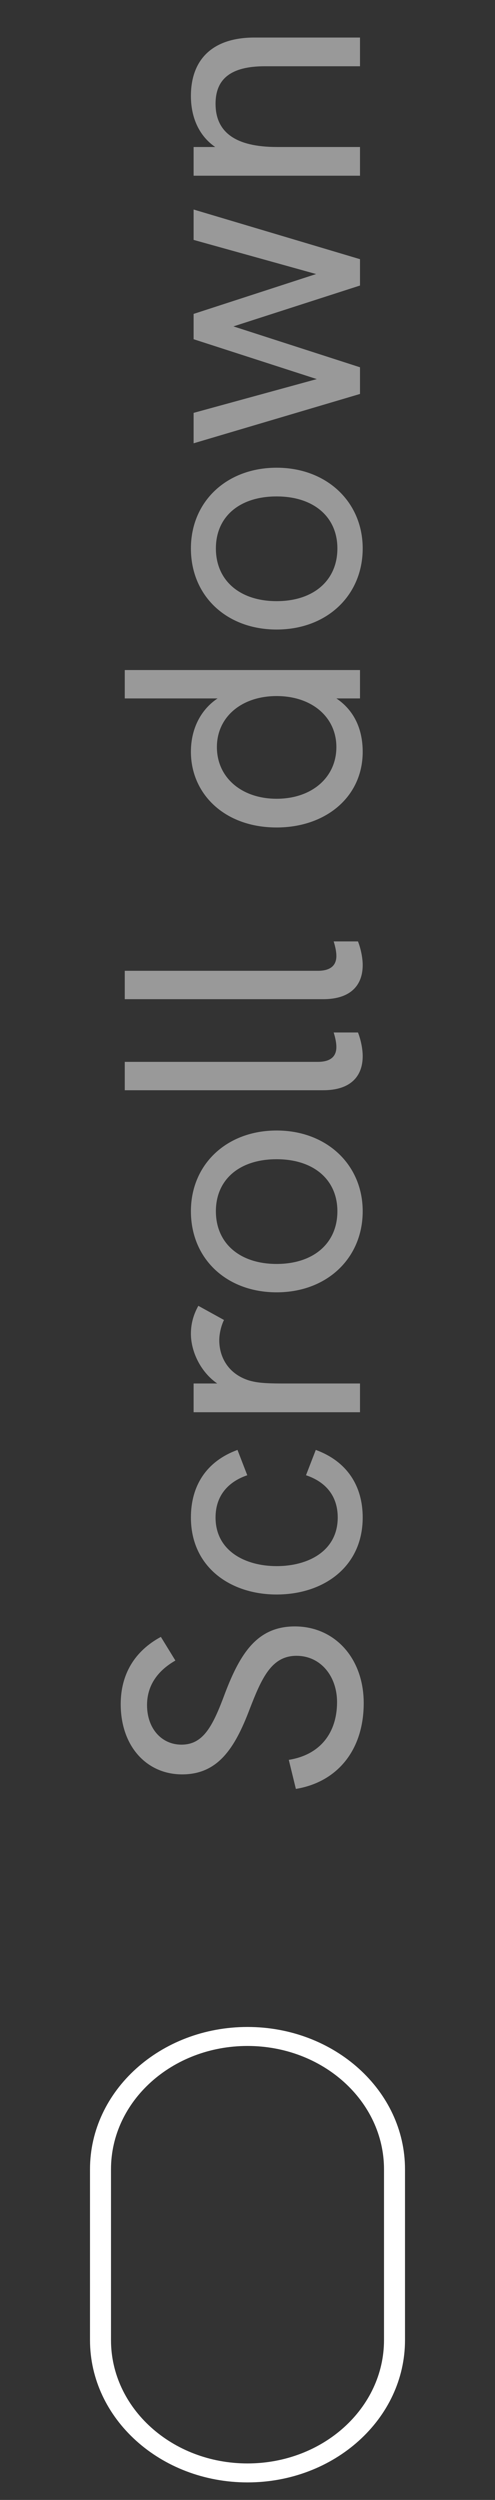
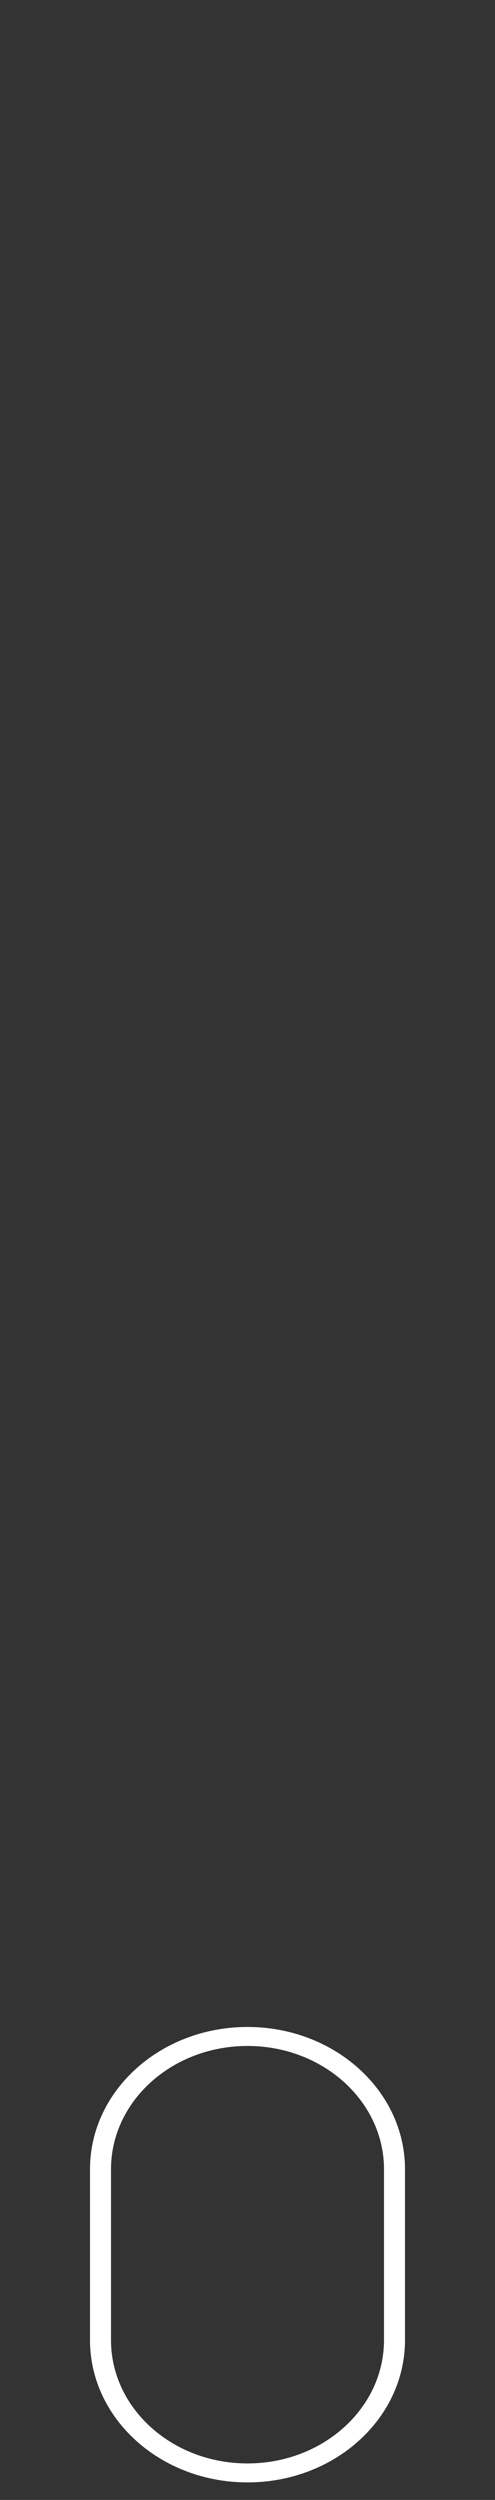
<svg xmlns="http://www.w3.org/2000/svg" width="22" height="111" viewBox="0 0 22 111" fill="none">
  <rect x="0" y="0" width="22" height="111" fill="#333333" stroke="none" />
  <path fill-rule="evenodd" clip-rule="evenodd" d="M17.067 103.903V96.319C17.067 93.295 14.351 90.843 11 90.843C7.649 90.843 4.933 93.295 4.933 96.319V103.903C4.933 106.928 7.649 109.38 11 109.38C14.351 109.38 17.067 106.928 17.067 103.903ZM11 90C7.134 90 4 92.829 4 96.319V103.903C4 107.393 7.134 110.222 11 110.222C14.866 110.222 18 107.393 18 103.903V96.319C18 92.829 14.866 90 11 90Z" fill="white" />
-   <path opacity="0.5" d="M16.165 75.62C16.165 73.625 14.875 72.215 13.105 72.215C11.455 72.215 10.69 73.37 10 75.185C9.46 76.64 9.04 77.465 8.065 77.465C7.18 77.465 6.535 76.745 6.535 75.71C6.535 74.855 6.985 74.195 7.795 73.73L7.15 72.68C5.98 73.31 5.365 74.345 5.365 75.665C5.365 77.54 6.52 78.785 8.095 78.785C9.685 78.785 10.435 77.63 11.095 75.89C11.635 74.495 12.07 73.52 13.18 73.52C14.245 73.52 14.98 74.42 14.98 75.575C14.98 76.925 14.245 77.915 12.835 78.14L13.15 79.43C14.98 79.13 16.165 77.72 16.165 75.62ZM16.12 67.378C16.12 65.983 15.43 64.888 14.035 64.378L13.6 65.503C14.455 65.788 15.01 66.403 15.01 67.378C15.01 68.863 13.705 69.538 12.295 69.538C10.9 69.538 9.58 68.863 9.58 67.378C9.58 66.403 10.15 65.788 10.99 65.503L10.555 64.378C9.16 64.888 8.485 65.983 8.485 67.378C8.485 69.583 10.24 70.798 12.295 70.798C14.365 70.798 16.12 69.583 16.12 67.378ZM16 62.705L16 61.429L12.535 61.429C11.71 61.429 11.38 61.385 11.065 61.294C10.12 60.995 9.745 60.23 9.745 59.51C9.745 59.209 9.835 58.849 9.955 58.609L8.815 57.98C8.575 58.414 8.485 58.819 8.485 59.224C8.485 59.997 8.905 60.912 9.655 61.429L8.605 61.429L8.605 62.705L16 62.705ZM16.12 53.781C16.12 51.711 14.515 50.196 12.295 50.196C10.075 50.196 8.485 51.696 8.485 53.781C8.485 55.896 10.075 57.381 12.295 57.381C14.53 57.381 16.12 55.866 16.12 53.781ZM12.295 56.121C10.66 56.121 9.595 55.206 9.595 53.781C9.595 52.371 10.645 51.471 12.295 51.471C13.93 51.471 14.995 52.371 14.995 53.781C14.995 55.206 13.93 56.121 12.295 56.121ZM16.12 46.893C16.12 46.593 16.045 46.188 15.91 45.843L14.83 45.843C14.905 46.083 14.95 46.308 14.95 46.488C14.95 46.893 14.71 47.148 14.125 47.148L5.545 47.148L5.545 48.408L14.365 48.408C15.58 48.408 16.12 47.793 16.12 46.893ZM16.12 42.85C16.12 42.55 16.045 42.145 15.91 41.8L14.83 41.8C14.905 42.04 14.95 42.265 14.95 42.445C14.95 42.85 14.71 43.105 14.125 43.105L5.545 43.105L5.545 44.365L14.365 44.365C15.58 44.365 16.12 43.75 16.12 42.85ZM16.12 33.381C16.12 32.323 15.7 31.513 14.95 31.011L16 31.011L16 29.751L5.545 29.751L5.545 31.011L9.67 31.011C8.95 31.491 8.485 32.323 8.485 33.381C8.485 35.241 9.97 36.741 12.295 36.741C14.47 36.741 16.12 35.391 16.12 33.381ZM12.295 35.466C10.735 35.466 9.64 34.521 9.64 33.171C9.64 31.836 10.735 30.906 12.295 30.906C13.855 30.906 14.95 31.836 14.95 33.171C14.95 34.521 13.855 35.466 12.295 35.466ZM16.12 24.352C16.12 22.282 14.515 20.767 12.295 20.767C10.075 20.767 8.485 22.267 8.485 24.352C8.485 26.467 10.075 27.952 12.295 27.952C14.53 27.952 16.12 26.437 16.12 24.352ZM12.295 26.692C10.66 26.692 9.595 25.777 9.595 24.352C9.595 22.942 10.645 22.042 12.295 22.042C13.93 22.042 14.995 22.942 14.995 24.352C14.995 25.777 13.93 26.692 12.295 26.692ZM16 17.492L16 16.308L10.375 14.492L16 12.678L16 11.508L8.605 9.303L8.605 10.652L14.05 12.168L8.605 13.938L8.605 15.062L14.08 16.832L8.605 18.332L8.605 19.683L16 17.492ZM16 7.802L16 6.527L12.31 6.527C10.42 6.527 9.58 5.837 9.58 4.607C9.58 3.497 10.27 2.942 11.77 2.942L16 2.942L16 1.667L11.305 1.667C9.445 1.667 8.485 2.642 8.485 4.262C8.485 5.214 8.845 6.032 9.565 6.527L8.605 6.527L8.605 7.802L16 7.802Z" fill="white" />
</svg>